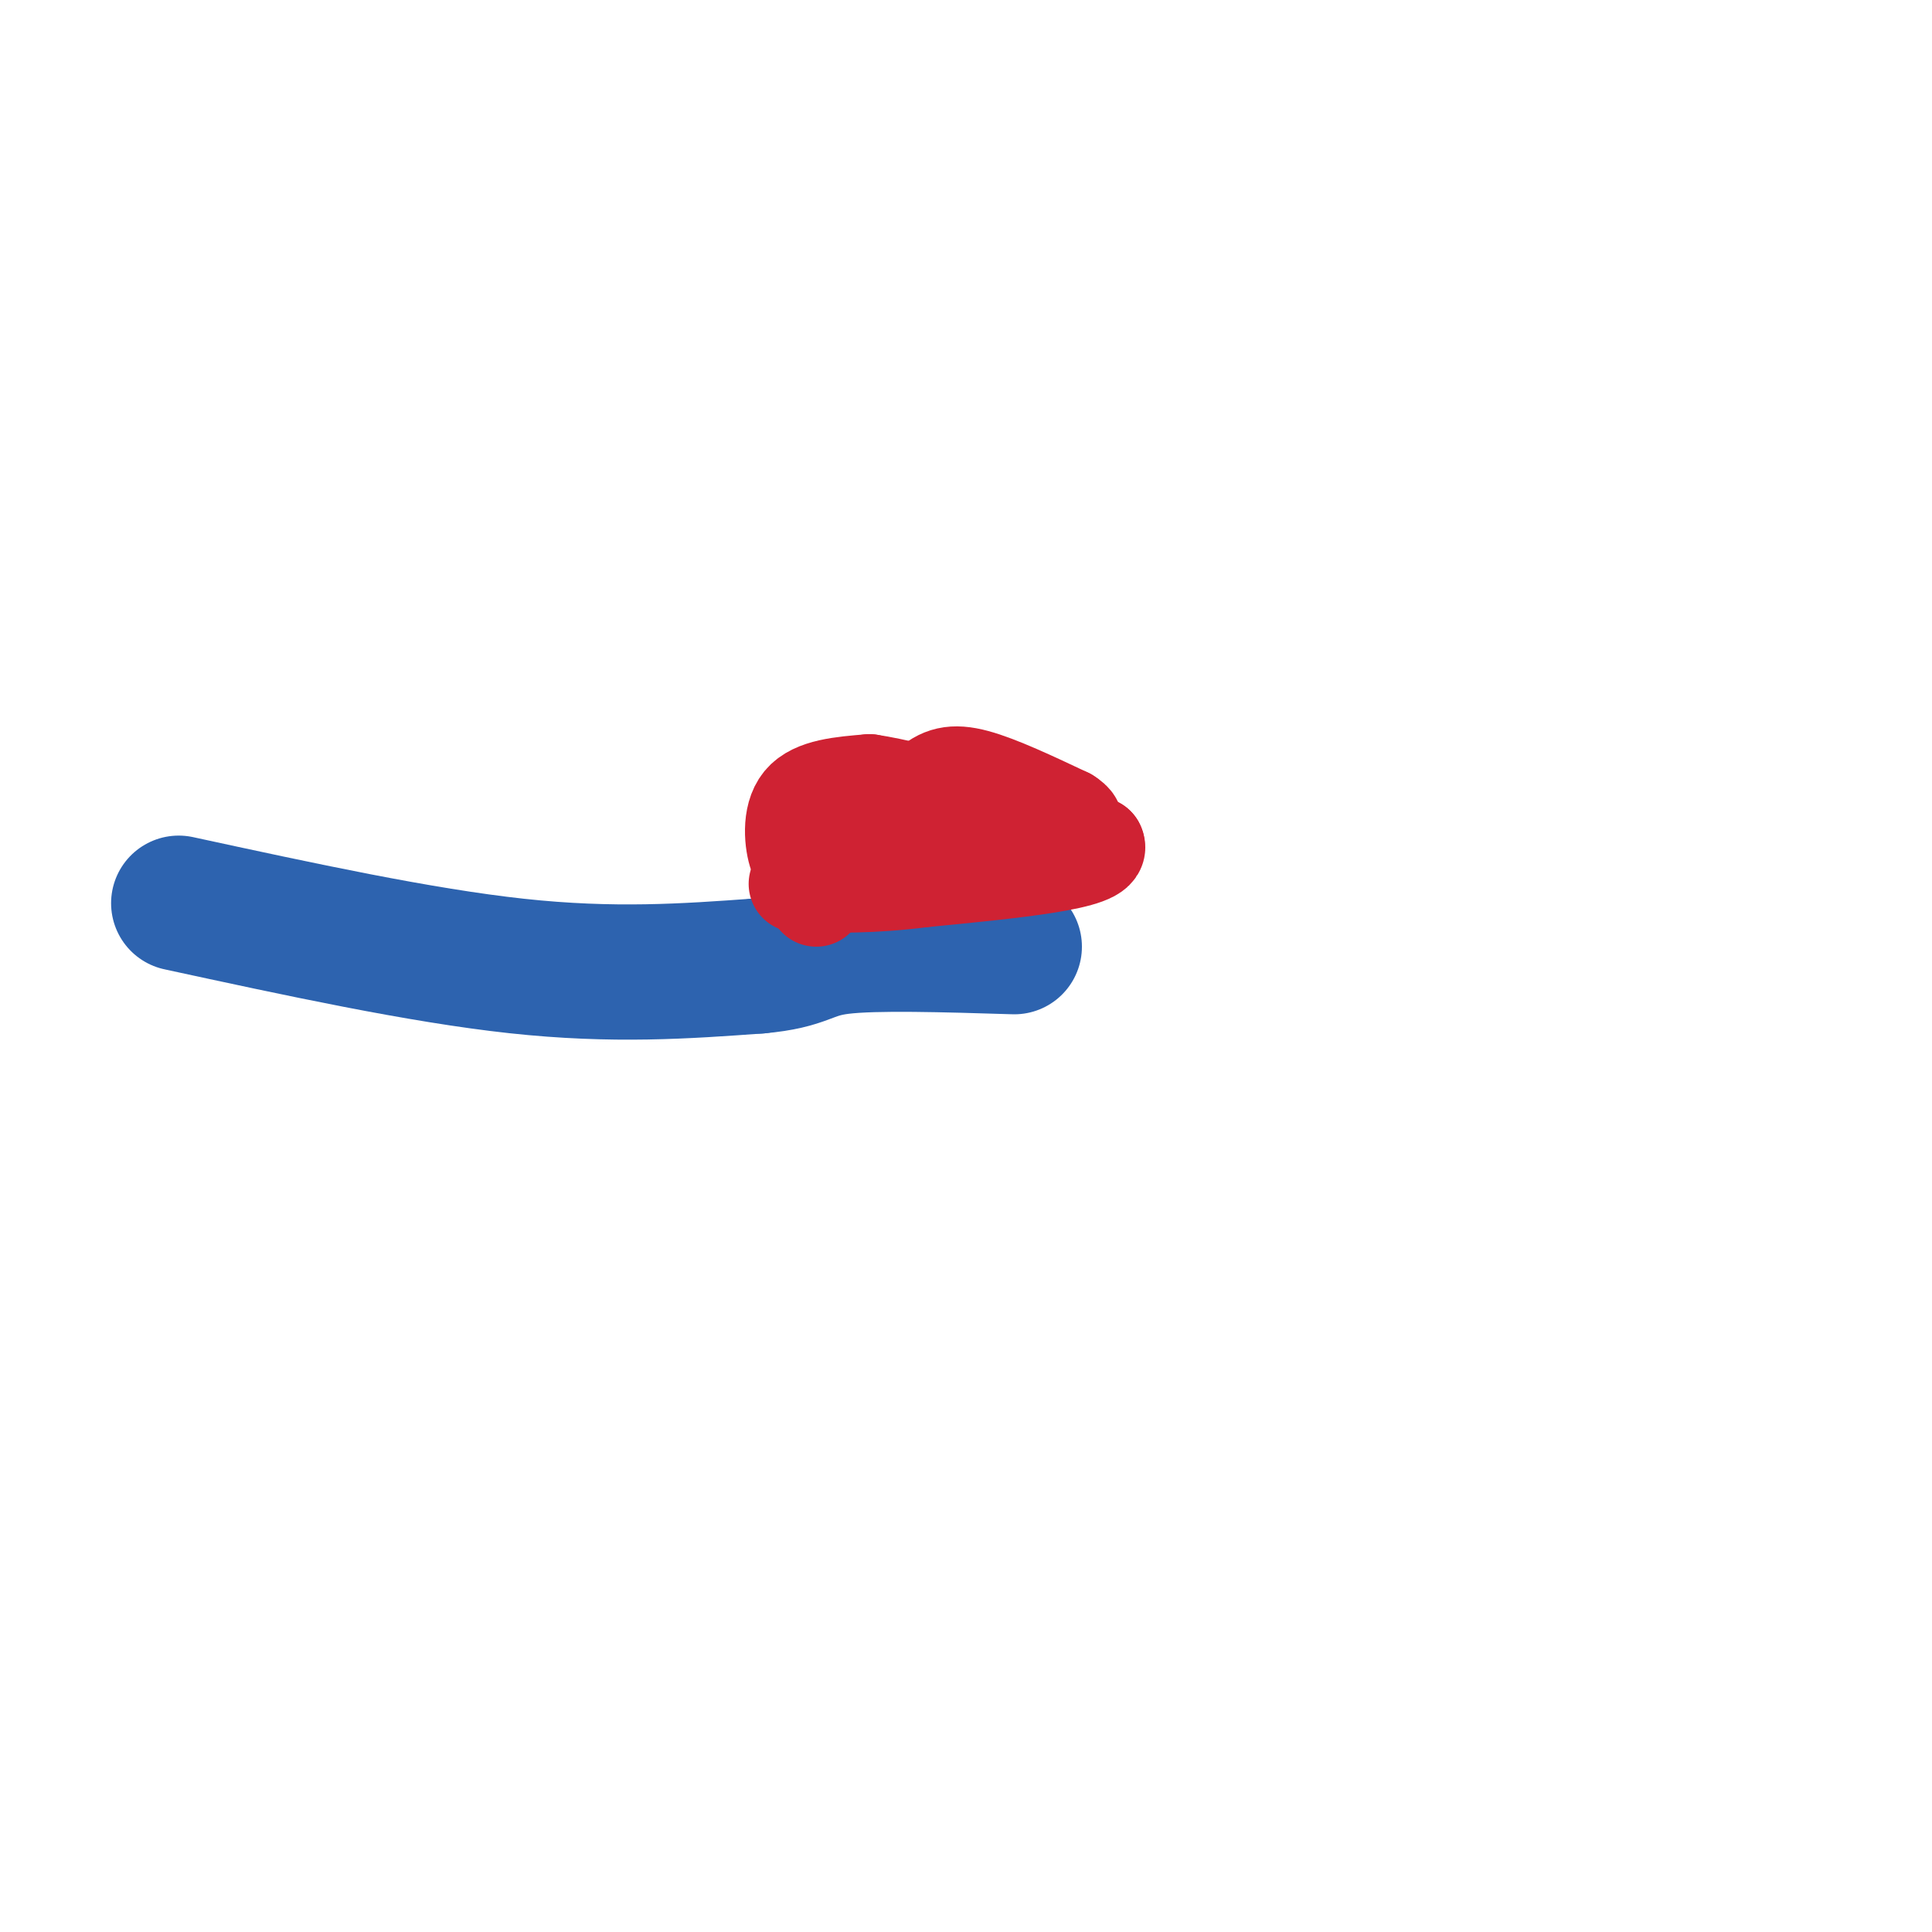
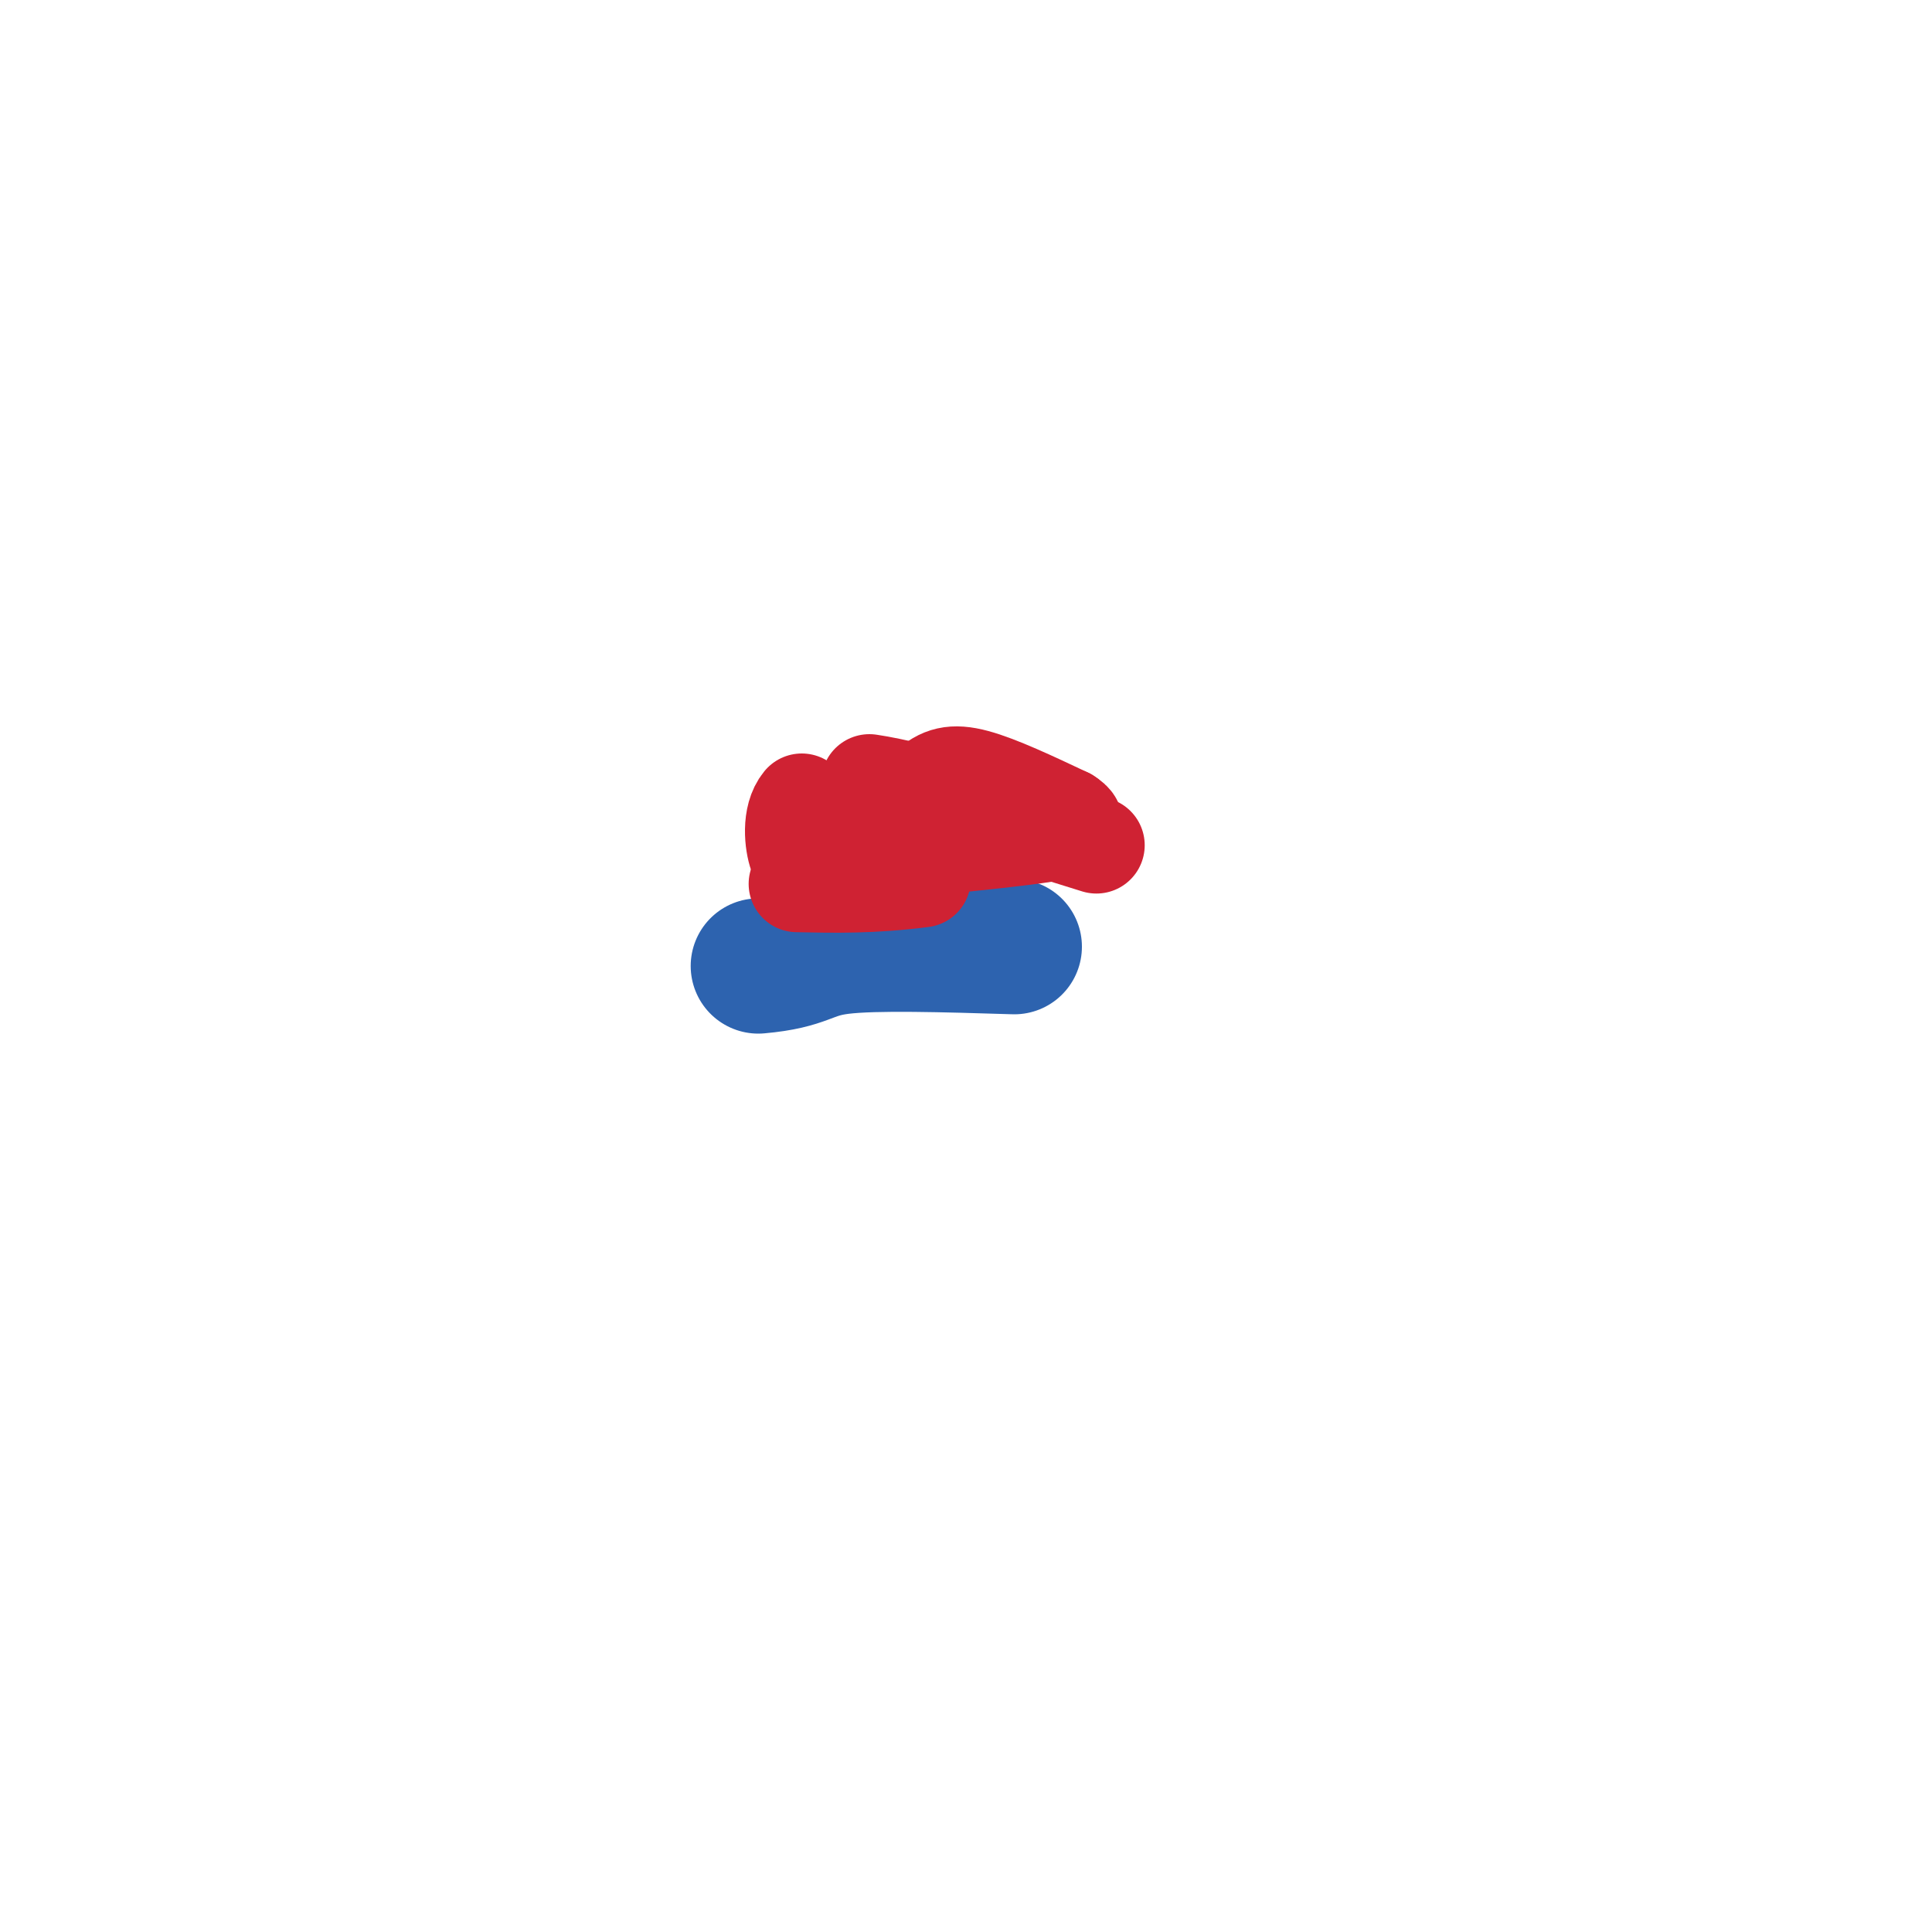
<svg xmlns="http://www.w3.org/2000/svg" viewBox="0 0 400 400" version="1.1">
  <g fill="none" stroke="#2d63af" stroke-width="28" stroke-linecap="round" stroke-linejoin="round">
-     <path d="M37,187c25.000,5.417 50.000,10.833 70,13c20.000,2.167 35.000,1.083 50,0" />
    <path d="M157,200c9.956,-0.889 9.844,-3.111 17,-4c7.156,-0.889 21.578,-0.444 36,0" />
  </g>
  <g fill="none" stroke="#cf2233" stroke-width="20" stroke-linecap="round" stroke-linejoin="round">
-     <path d="M169,186c0.000,0.000 3.000,-3.000 3,-3" />
-     <path d="M174,179c0.000,0.000 9.000,-5.000 9,-5" />
-     <path d="M183,174c3.000,-2.667 6.000,-6.833 9,-11" />
    <path d="M192,163c2.778,-2.511 5.222,-3.289 10,-2c4.778,1.289 11.889,4.644 19,8" />
    <path d="M221,169c3.133,1.956 1.467,2.844 -7,4c-8.467,1.156 -23.733,2.578 -39,4" />
-     <path d="M175,177c-8.190,1.226 -9.167,2.292 -10,0c-0.833,-2.292 -1.524,-7.940 1,-11c2.524,-3.060 8.262,-3.530 14,-4" />
+     <path d="M175,177c-8.190,1.226 -9.167,2.292 -10,0c-0.833,-2.292 -1.524,-7.940 1,-11" />
    <path d="M180,162c10.167,1.500 28.583,7.250 47,13" />
-     <path d="M227,175c1.833,3.333 -17.083,5.167 -36,7" />
    <path d="M191,182c-10.333,1.333 -18.167,1.167 -26,1" />
  </g>
</svg>